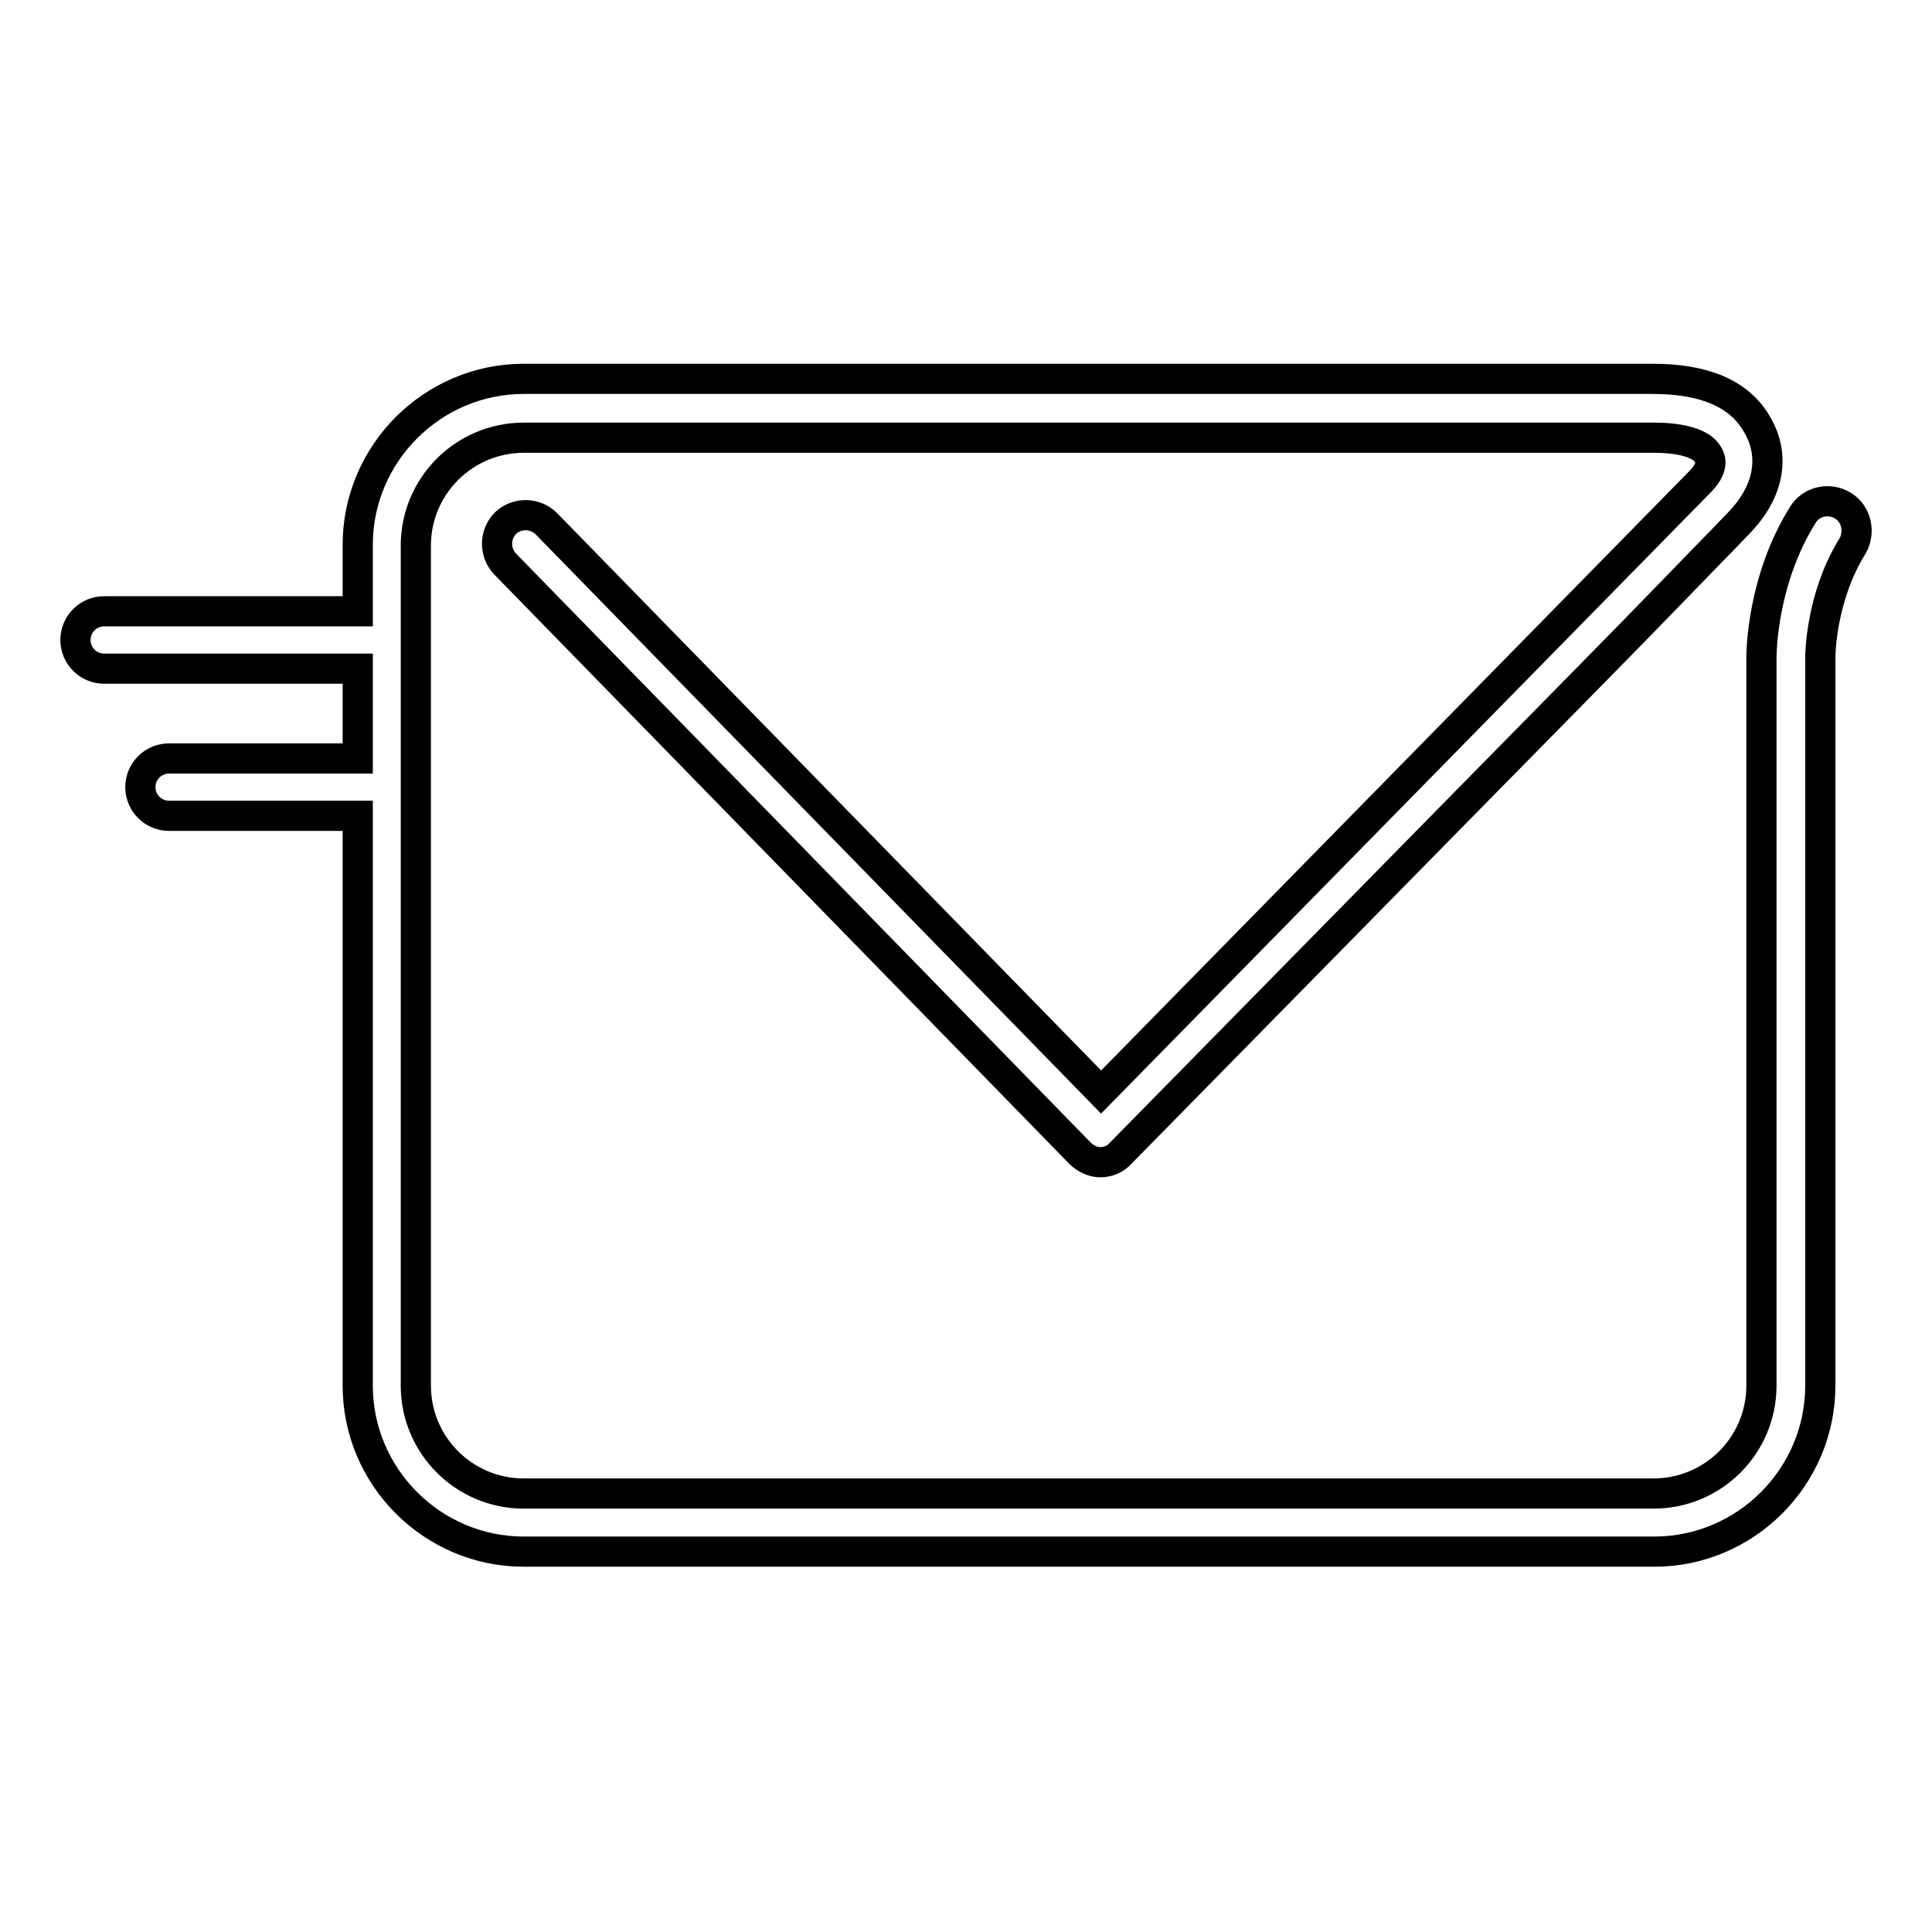
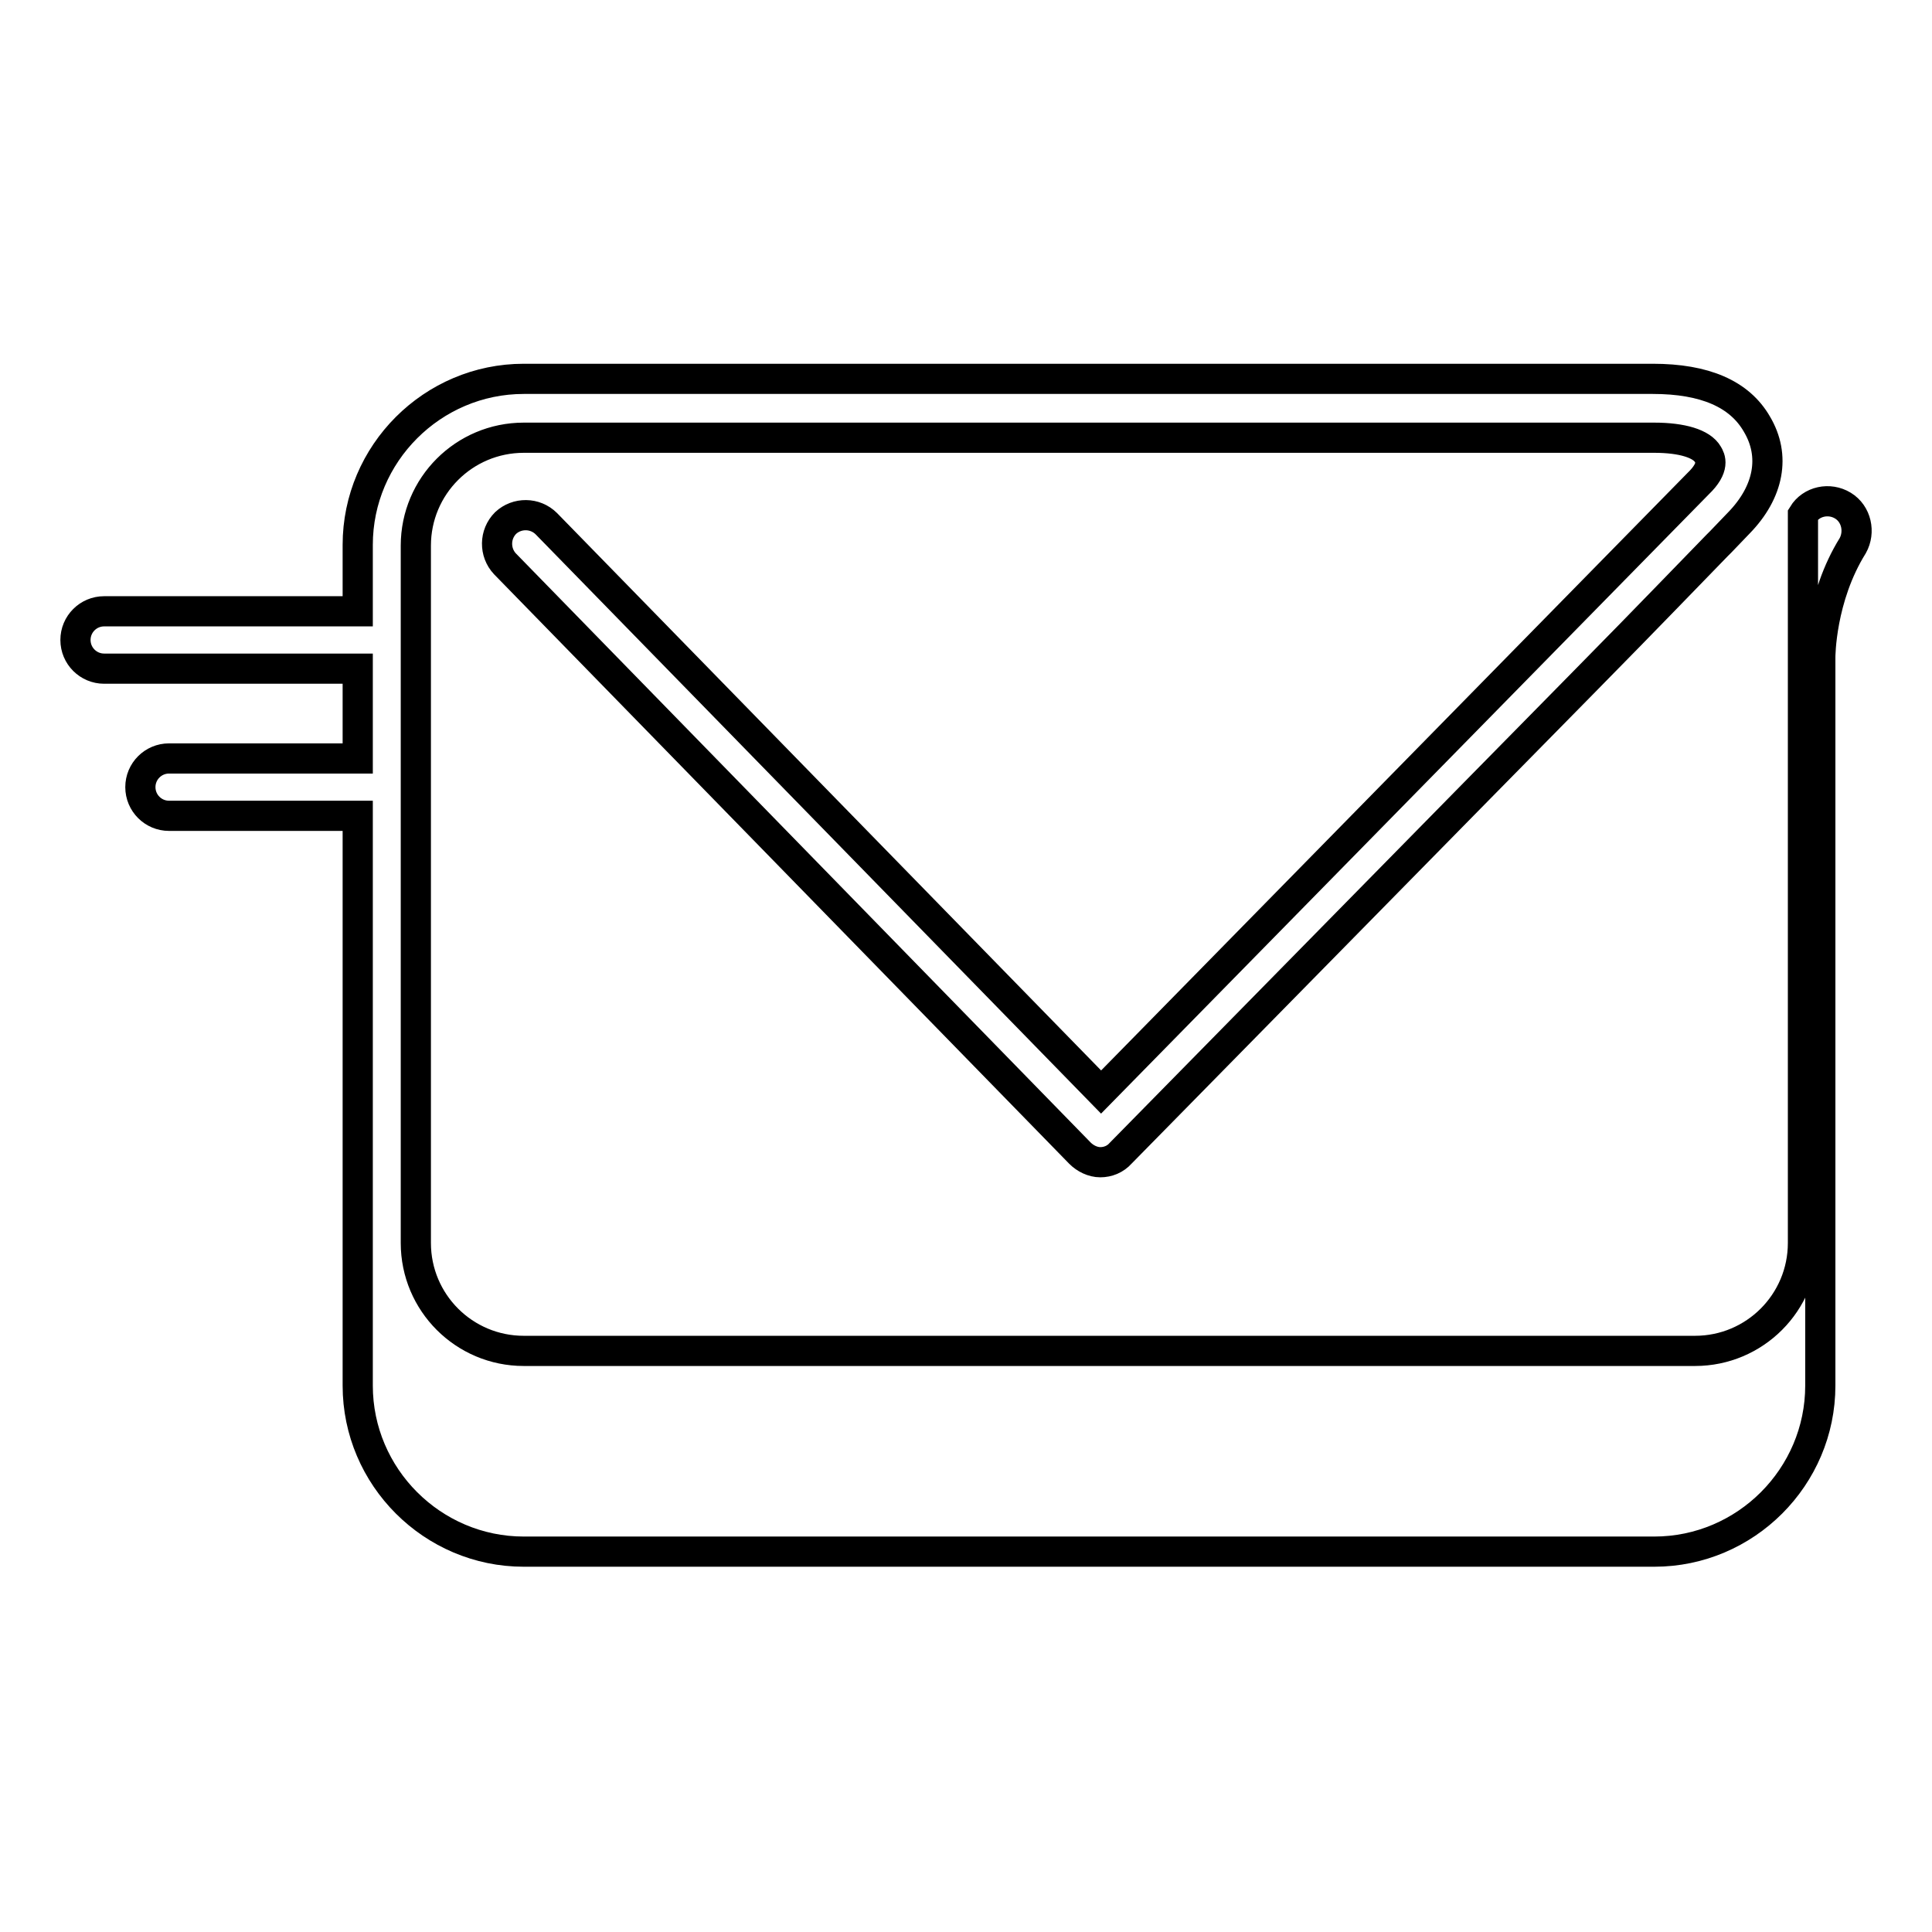
<svg xmlns="http://www.w3.org/2000/svg" version="1.1" x="0px" y="0px" viewBox="0 0 256 256" enable-background="new 0 0 256 256" xml:space="preserve">
  <g>
-     <path stroke-width="4" fill-opacity="0" stroke="#000000" d="M244.2,67c-1.8-1.1-4.2-0.6-5.3,1.2c-5.4,8.6-5.5,18.2-5.5,18.9v96.5c0,7.9-6.4,14.3-14.3,14.3H69.4 c-7.9,0-14.3-6.4-14.3-14.3V72.3c0-7.9,6.4-14.3,14.3-14.3h149.8c3.7,0,6.3,0.8,7.1,2.2c0.3,0.5,1,1.7-1.3,3.9l-79.1,80.6 L72.4,69.4c-1.5-1.5-3.9-1.5-5.4-0.1c-1.5,1.5-1.5,3.9-0.1,5.4l76.2,78.1c0.7,0.7,1.7,1.2,2.7,1.2l0,0c1,0,2-0.4,2.7-1.2l45.9-46.7 c11.5-11.7,20.7-21,26.5-27l0,0l6.6-6.8c0,0,0,0,0.1-0.1c0.2-0.2,0.3-0.3,0.4-0.4l0,0l2.4-2.5c4-4.1,4.9-8.9,2.4-13.1 c-2.3-4-6.9-6-13.8-6H69.4c-12.1,0-22,9.9-22,22V81H13.8c-2.1,0-3.8,1.7-3.8,3.8c0,2.1,1.7,3.8,3.8,3.8h33.6v11.9h-25 c-2.1,0-3.8,1.7-3.8,3.8s1.7,3.8,3.8,3.8h25v75.5c0,12.1,9.9,22,22,22h149.8c12.1,0,22-9.9,22-22V87.1v0c0-0.1,0-7.9,4.3-14.8 C246.5,70.5,246,68.1,244.2,67z" />
+     <path stroke-width="4" fill-opacity="0" stroke="#000000" d="M244.2,67c-1.8-1.1-4.2-0.6-5.3,1.2v96.5c0,7.9-6.4,14.3-14.3,14.3H69.4 c-7.9,0-14.3-6.4-14.3-14.3V72.3c0-7.9,6.4-14.3,14.3-14.3h149.8c3.7,0,6.3,0.8,7.1,2.2c0.3,0.5,1,1.7-1.3,3.9l-79.1,80.6 L72.4,69.4c-1.5-1.5-3.9-1.5-5.4-0.1c-1.5,1.5-1.5,3.9-0.1,5.4l76.2,78.1c0.7,0.7,1.7,1.2,2.7,1.2l0,0c1,0,2-0.4,2.7-1.2l45.9-46.7 c11.5-11.7,20.7-21,26.5-27l0,0l6.6-6.8c0,0,0,0,0.1-0.1c0.2-0.2,0.3-0.3,0.4-0.4l0,0l2.4-2.5c4-4.1,4.9-8.9,2.4-13.1 c-2.3-4-6.9-6-13.8-6H69.4c-12.1,0-22,9.9-22,22V81H13.8c-2.1,0-3.8,1.7-3.8,3.8c0,2.1,1.7,3.8,3.8,3.8h33.6v11.9h-25 c-2.1,0-3.8,1.7-3.8,3.8s1.7,3.8,3.8,3.8h25v75.5c0,12.1,9.9,22,22,22h149.8c12.1,0,22-9.9,22-22V87.1v0c0-0.1,0-7.9,4.3-14.8 C246.5,70.5,246,68.1,244.2,67z" />
  </g>
</svg>